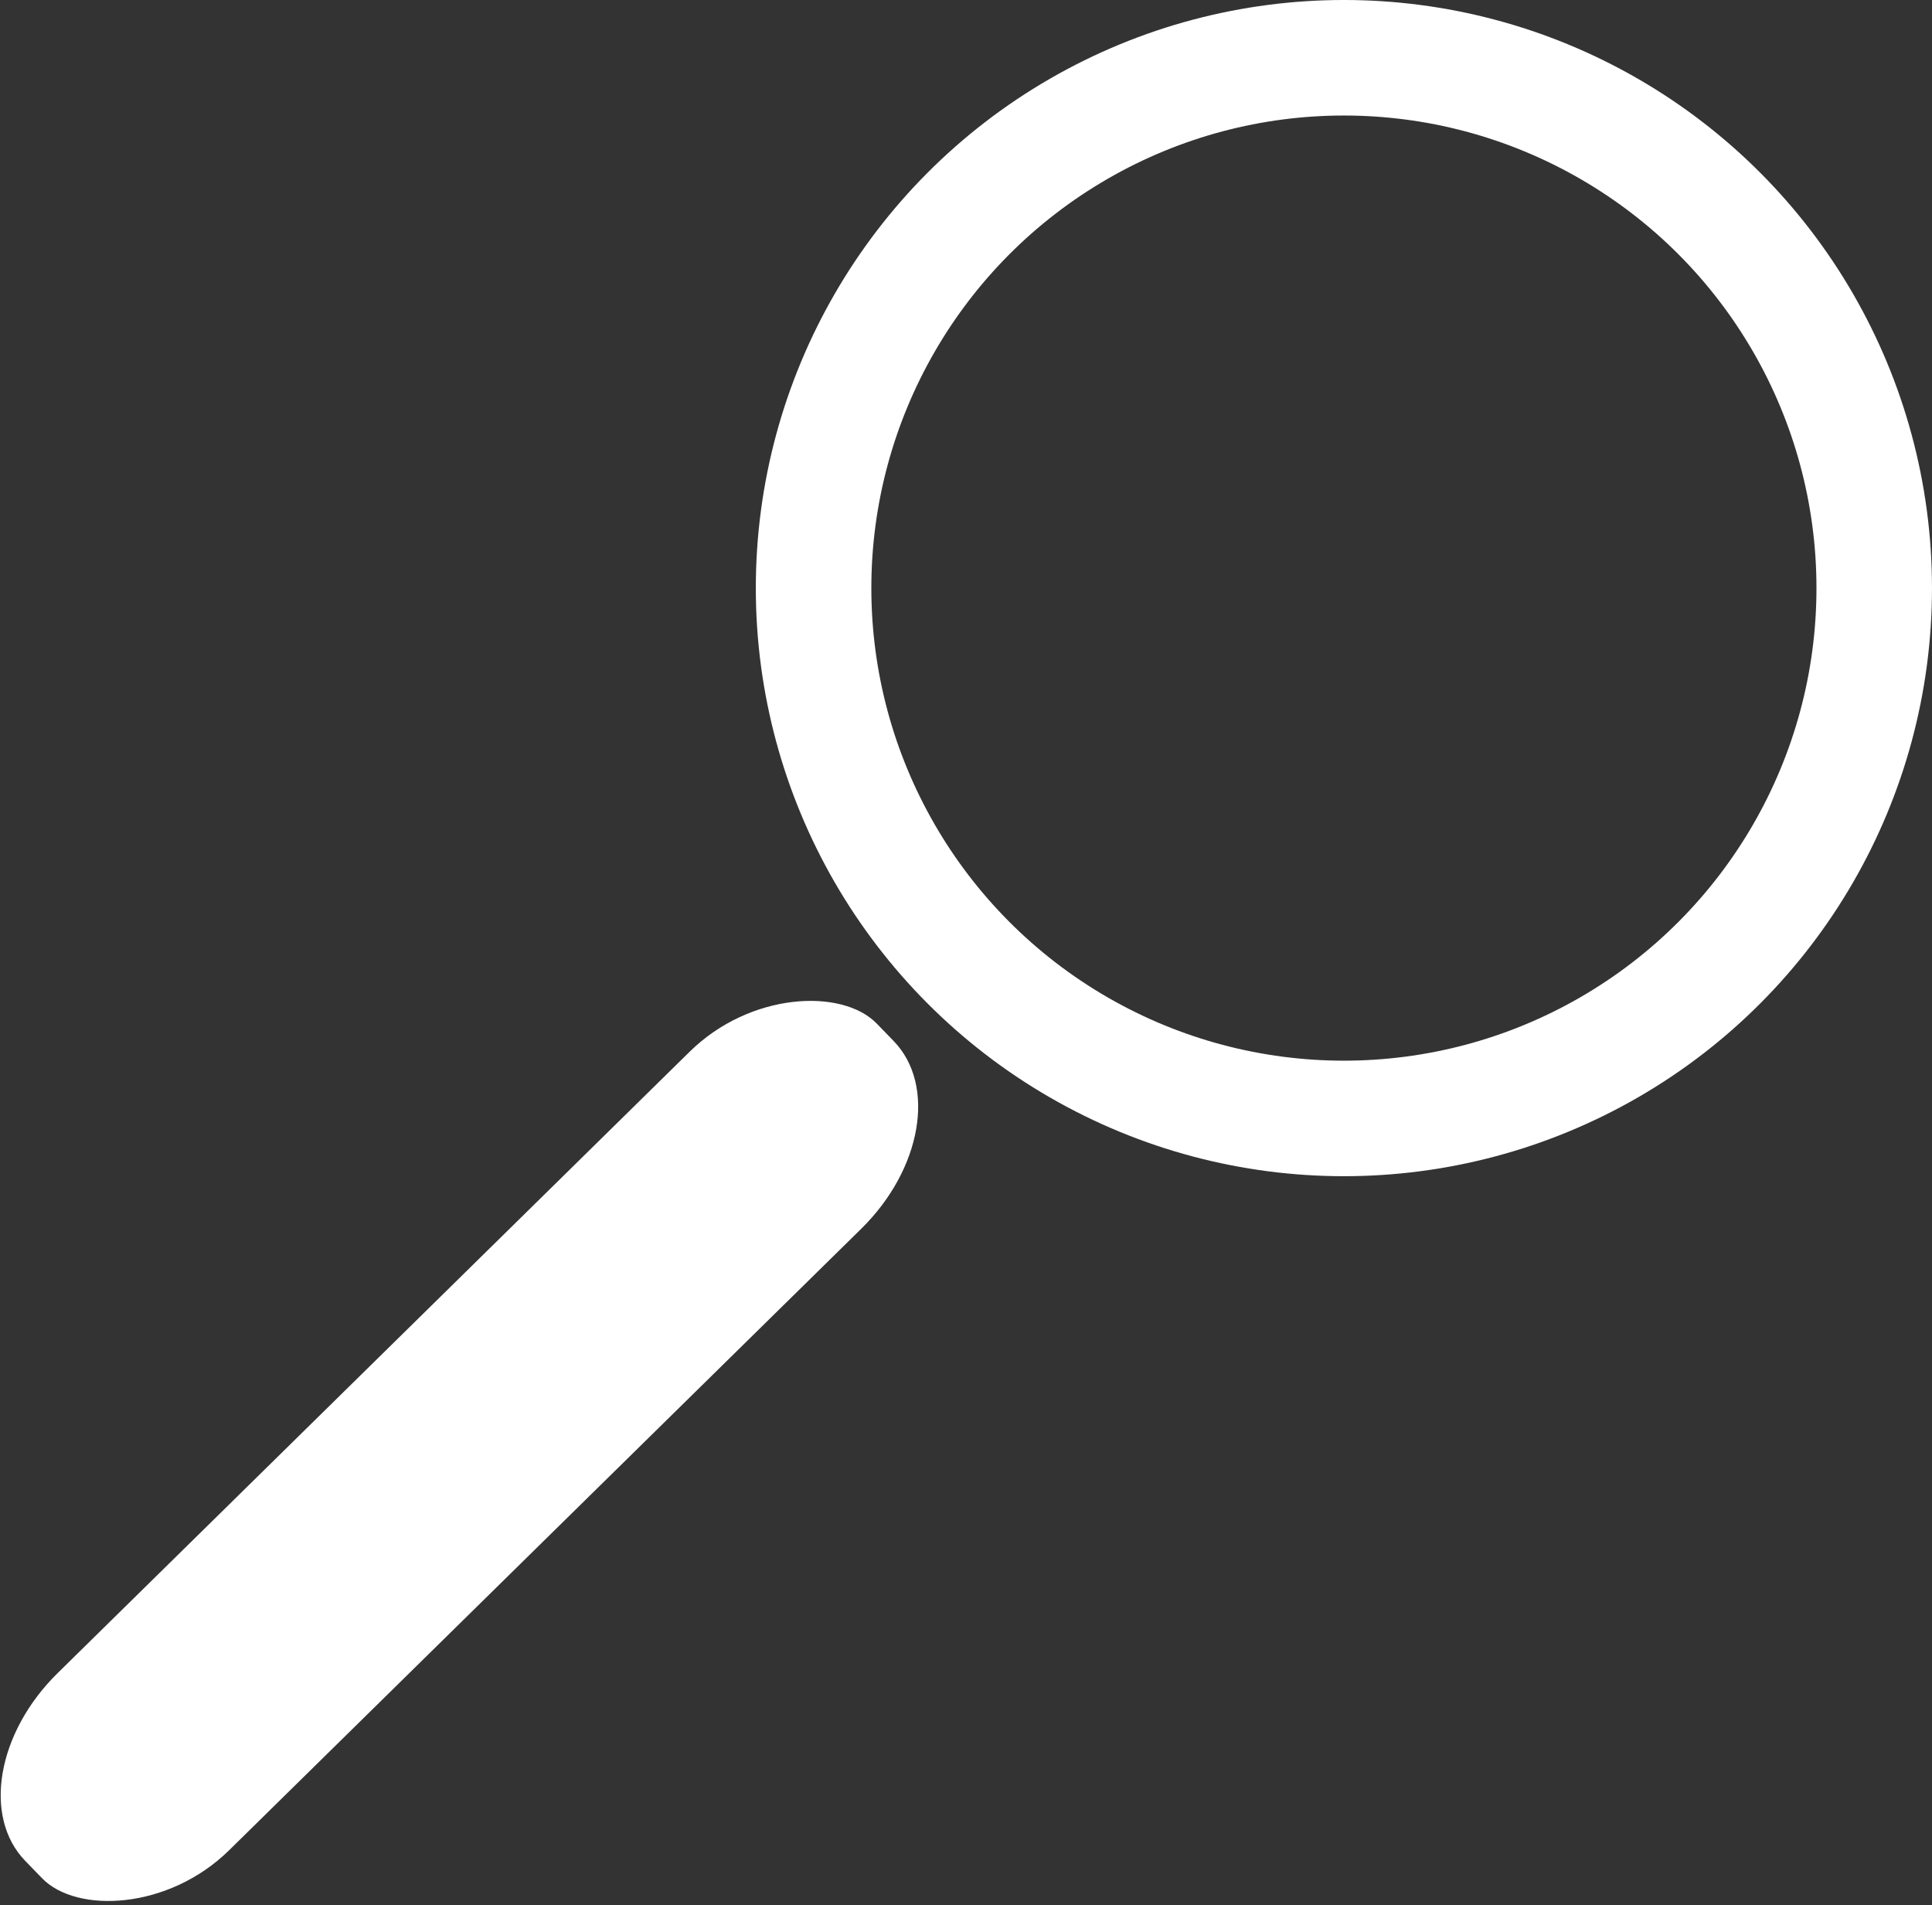
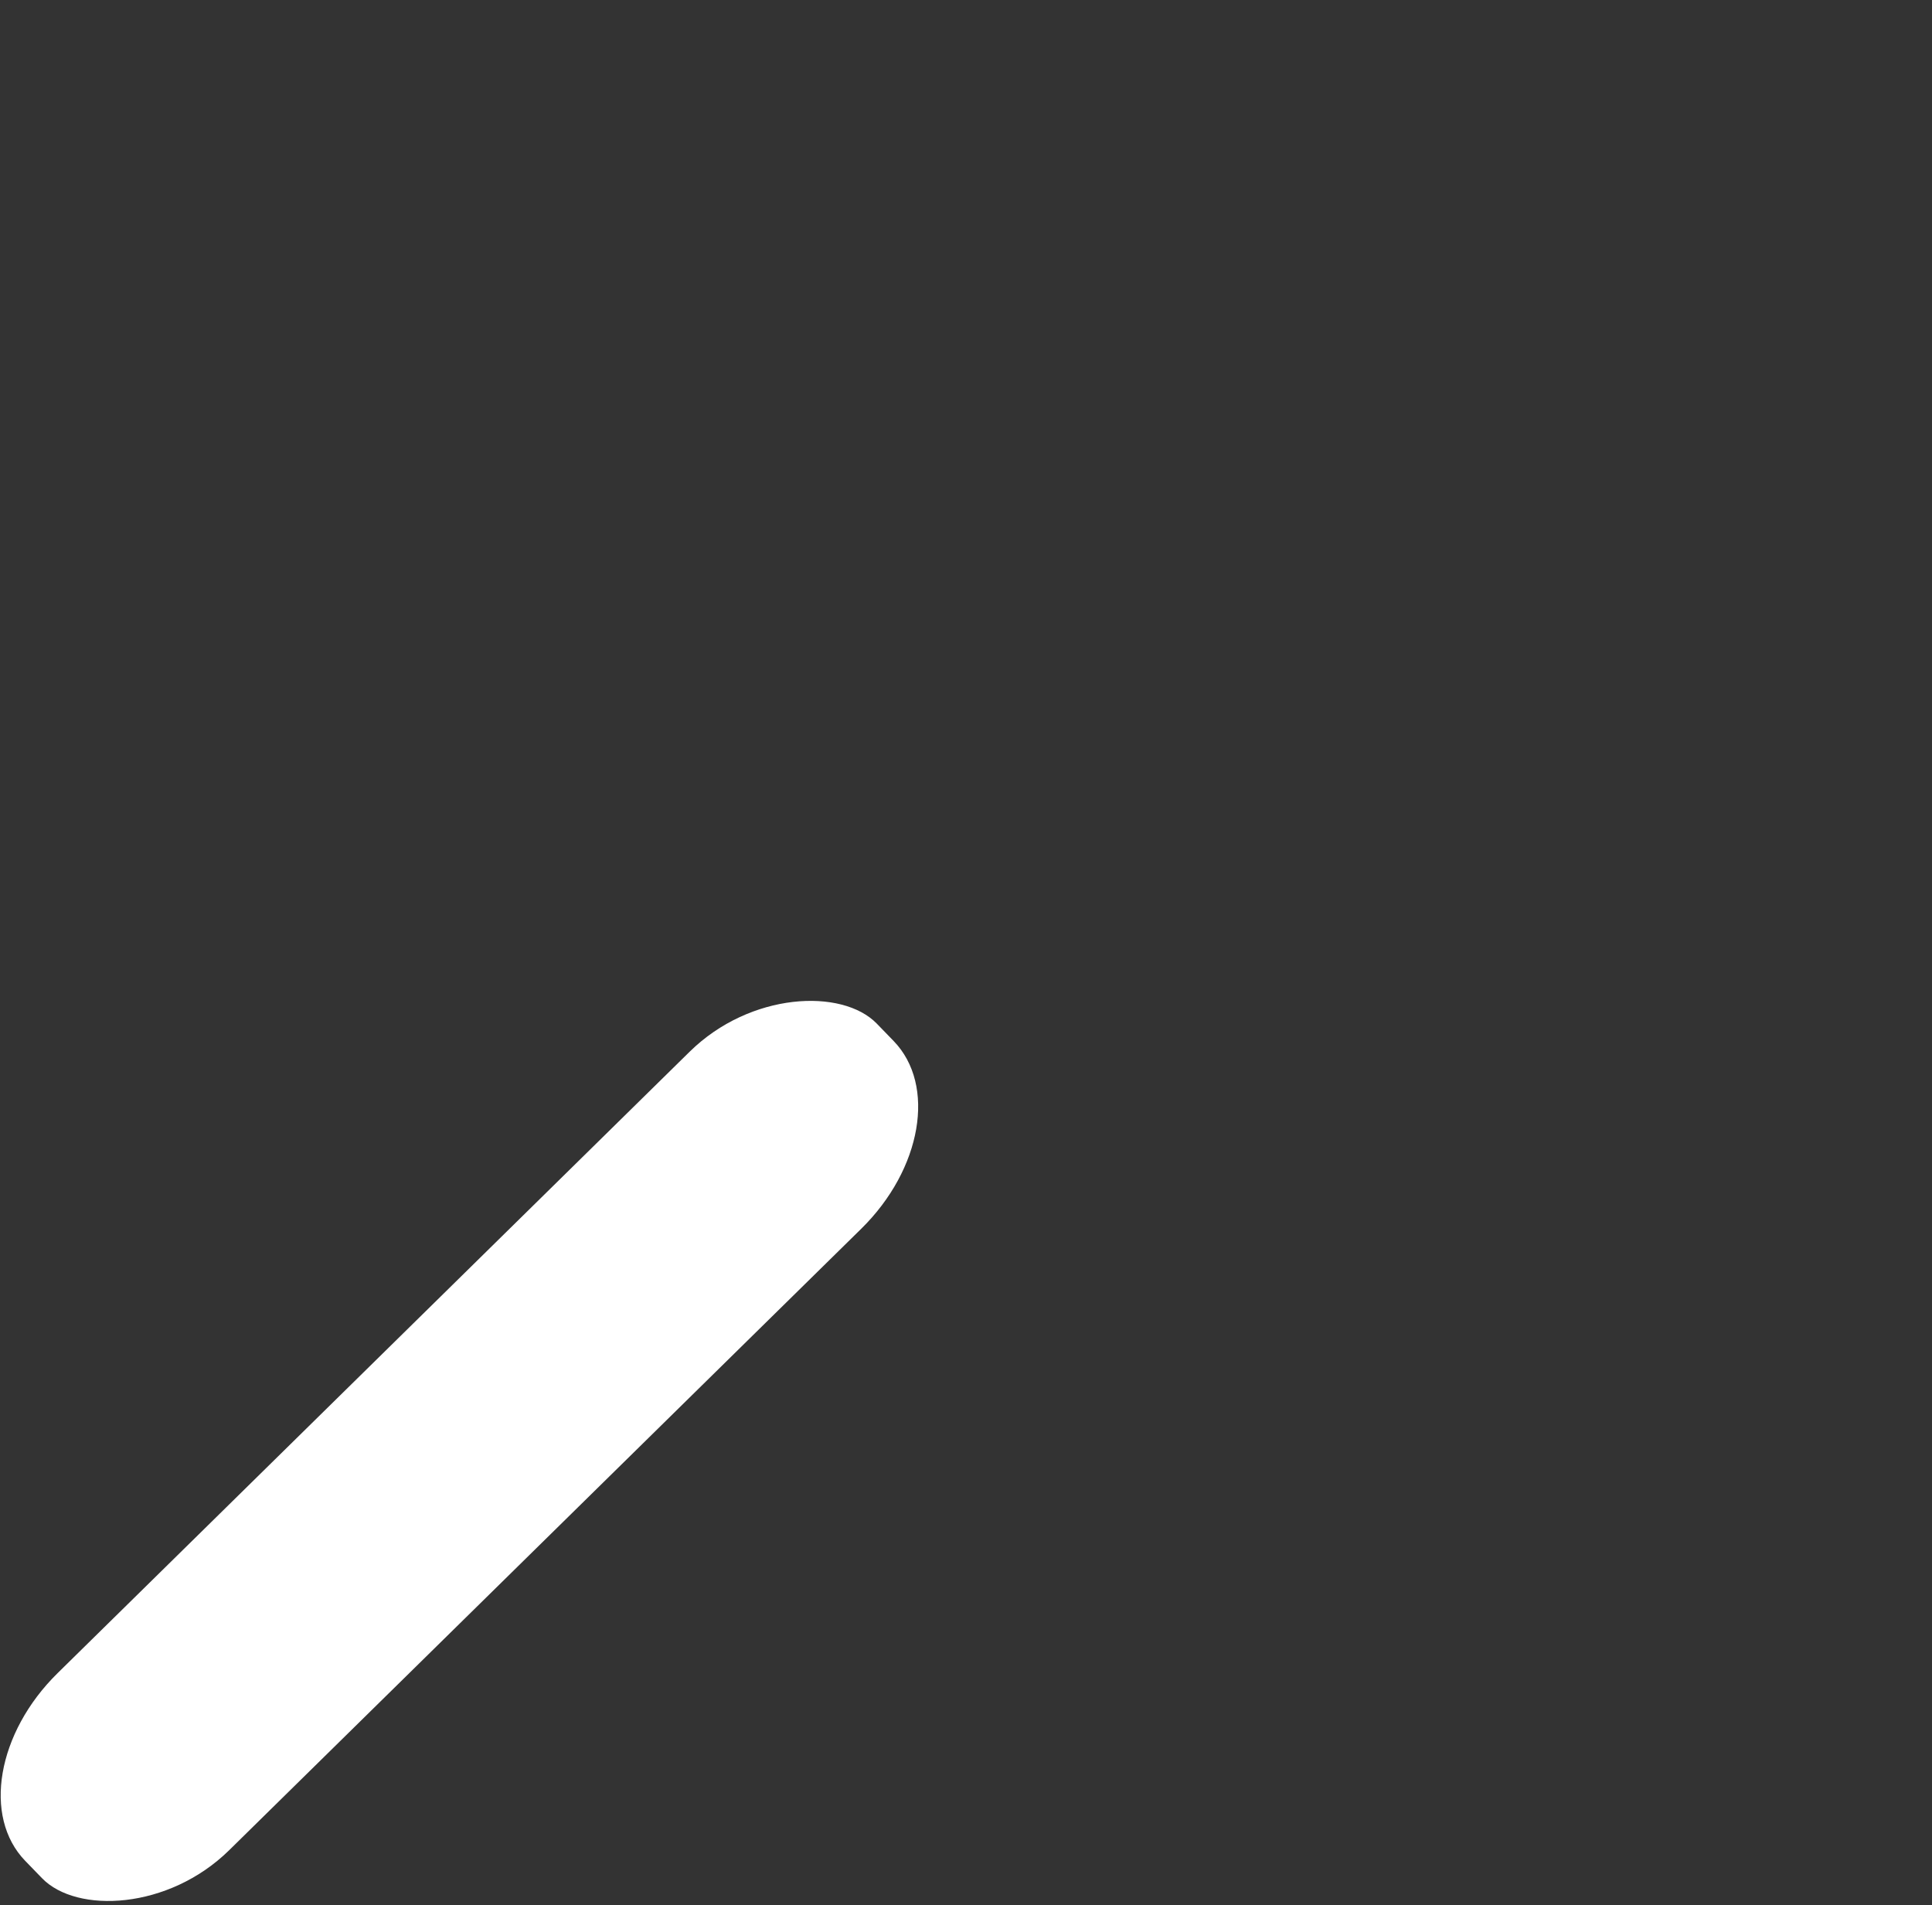
<svg xmlns="http://www.w3.org/2000/svg" xmlns:ns1="http://sodipodi.sourceforge.net/DTD/sodipodi-0.dtd" xmlns:ns2="http://www.inkscape.org/namespaces/inkscape" ns1:docname="search.svg" ns2:version="1.0 (6e3e5246a0, 2020-05-07)" id="svg8" version="1.1" viewBox="0 0 136.548 134.643" height="134.643mm" width="136.548mm">
  <rect x="0" y="0" width="136.548" height="134.643" fill="#333333" stroke="none" />
  <defs id="defs2" />
  <ns1:namedview ns2:window-maximized="0" ns2:window-y="27" ns2:window-x="2677" ns2:window-height="1023" ns2:window-width="1439" showgrid="false" ns2:document-rotation="0" ns2:current-layer="layer1" ns2:document-units="mm" ns2:cy="293.16649" ns2:cx="-12.257807" ns2:zoom="0.43820147" ns2:pageshadow="2" ns2:pageopacity="0.0" borderopacity="1.0" bordercolor="#666666" pagecolor="#ffffff" id="base" />
  <g transform="translate(-36.372,-26.177)" id="layer1" ns2:groupmode="layer" ns2:label="Layer 1">
-     <circle r="37.482" cy="67.741" cx="131.355" id="path833" style="opacity:0.998;fill:none;stroke:#ffffff;stroke-width:8.165;stroke-linecap:round;stroke-miterlimit:4;stroke-dasharray:none;stroke-opacity:1" />
    <rect transform="matrix(0.713,-0.701,0.696,0.718,0,0)" rx="10.88" ry="7.86" y="131.349" x="-82.374" height="17.426" width="84.412" id="rect837" style="opacity:0.998;fill:#ffffff;fill-opacity:1;stroke:none;stroke-width:3.017;stroke-linecap:round;stroke-miterlimit:4;stroke-dasharray:none;stroke-opacity:1" />
  </g>
</svg>